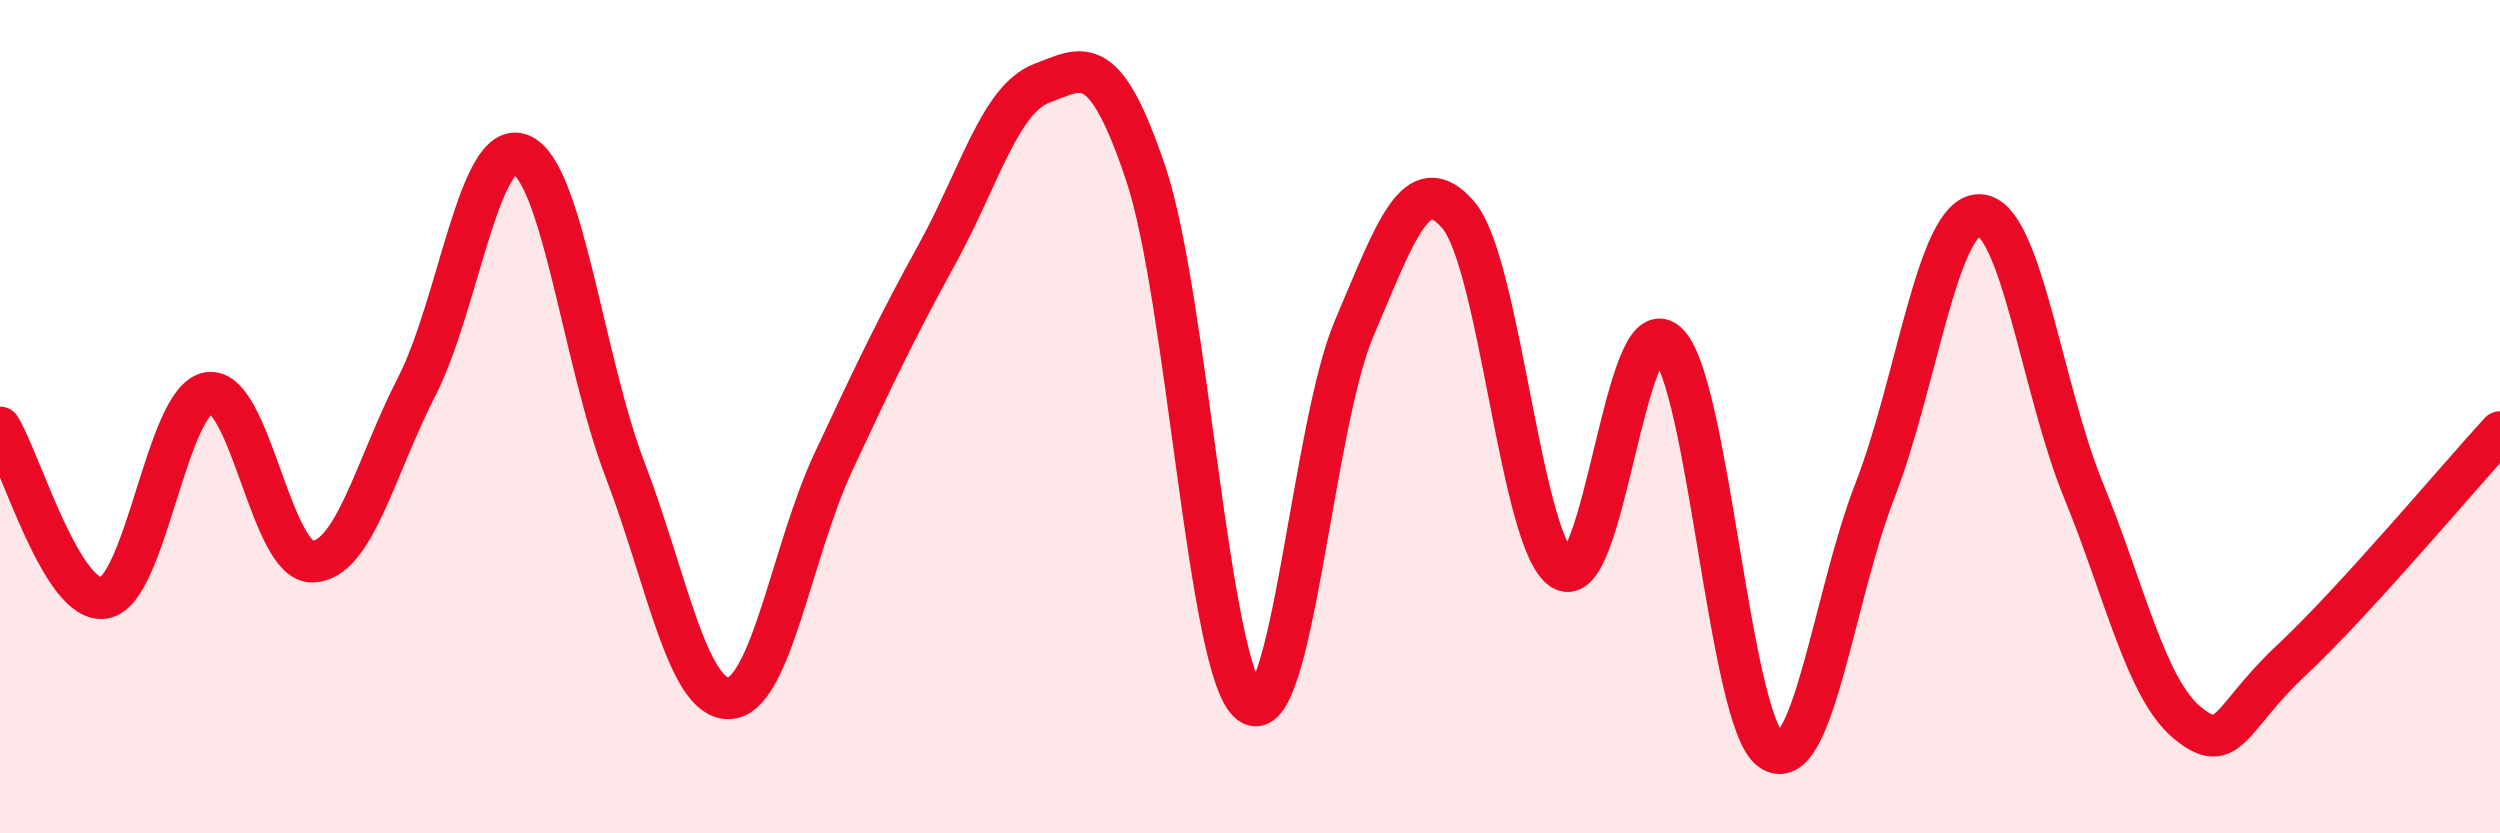
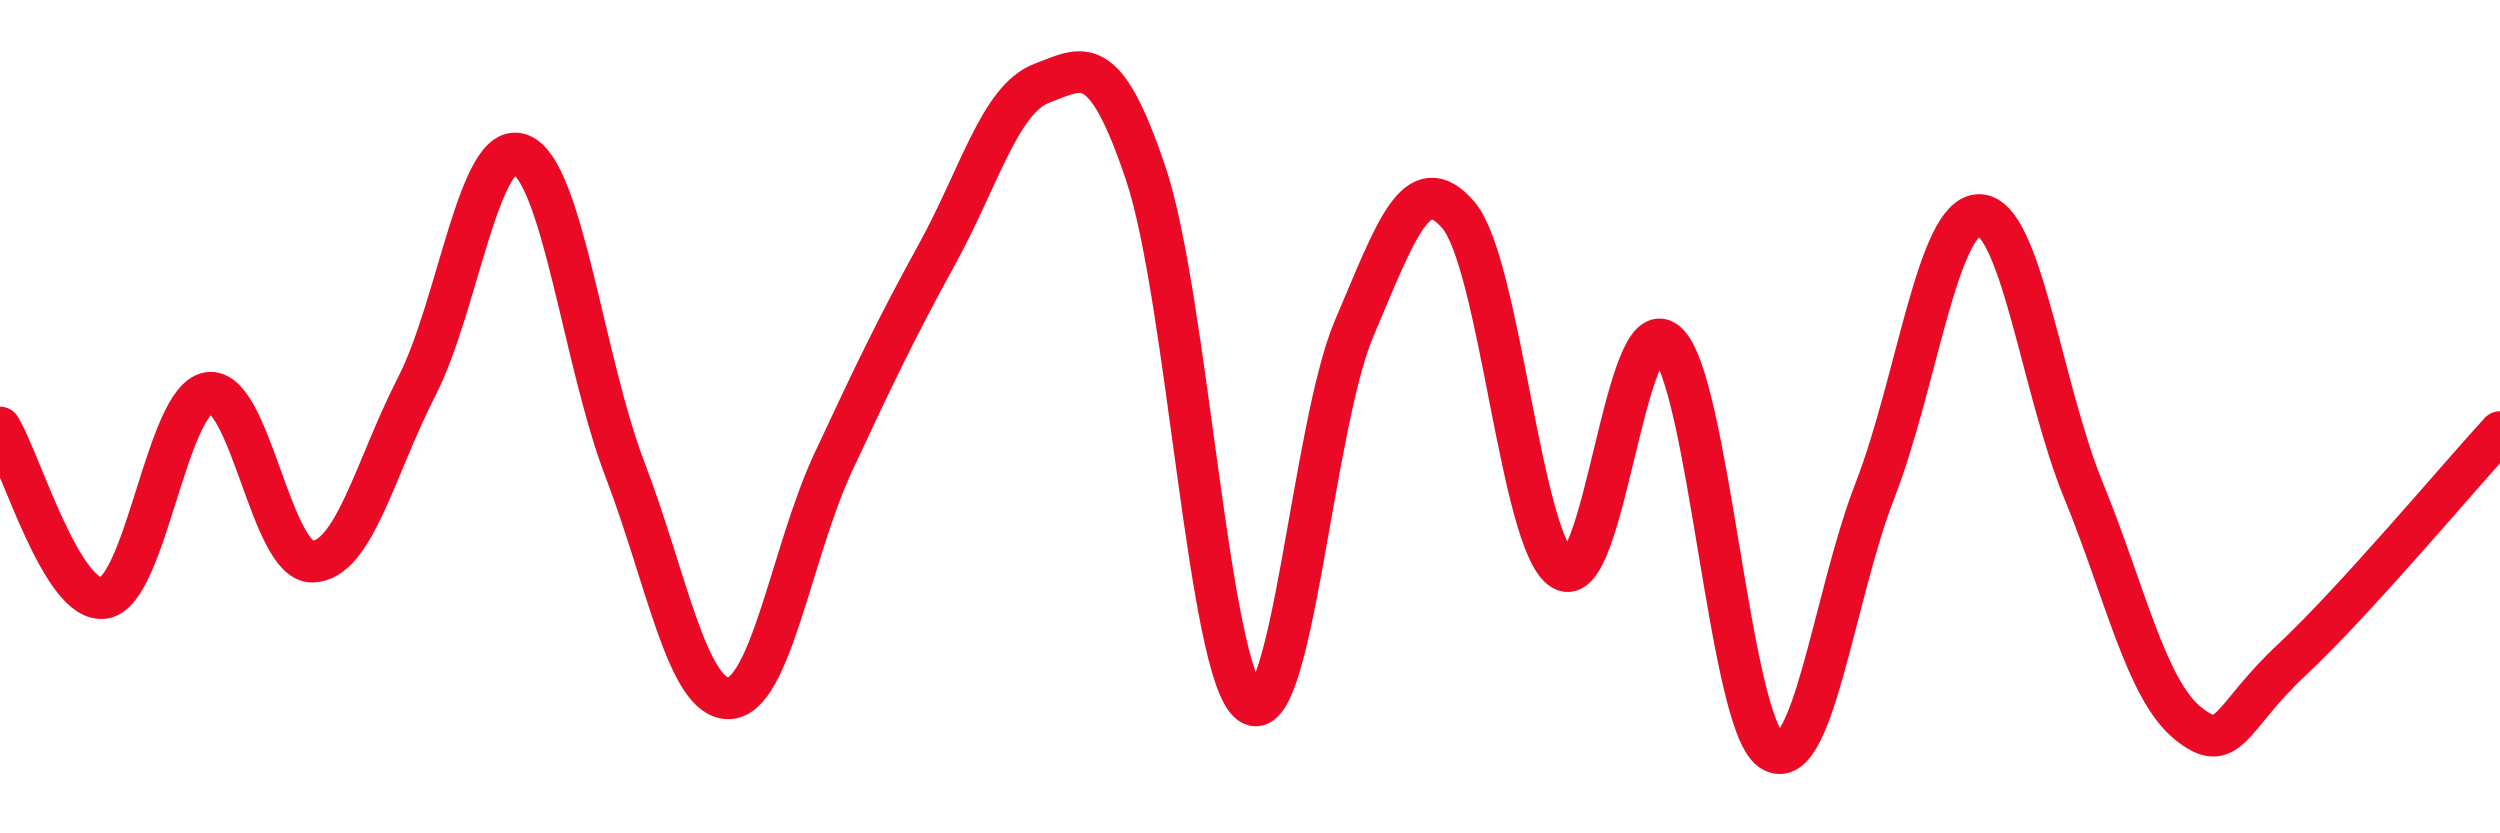
<svg xmlns="http://www.w3.org/2000/svg" width="60" height="20" viewBox="0 0 60 20">
-   <path d="M 0,10.26 C 0.5,11.08 1.5,14.52 2.5,14.35 C 3.5,14.18 4,9.6 5,9.43 C 6,9.26 6.5,13.51 7.5,13.48 C 8.5,13.45 9,11.23 10,9.28 C 11,7.33 11.5,3.31 12.5,3.71 C 13.5,4.11 14,8.66 15,11.27 C 16,13.88 16.5,16.8 17.5,16.76 C 18.5,16.72 19,13.23 20,11.09 C 21,8.95 21.5,7.9 22.5,6.08 C 23.5,4.26 24,2.38 25,2 C 26,1.62 26.5,1.19 27.5,4.17 C 28.5,7.15 29,16.14 30,16.88 C 31,17.62 31.5,10.22 32.5,7.88 C 33.5,5.54 34,4 35,5.16 C 36,6.32 36.5,13.06 37.5,13.67 C 38.5,14.28 39,7.35 40,8.22 C 41,9.09 41.5,17.29 42.5,18 C 43.5,18.71 44,14.34 45,11.77 C 46,9.2 46.5,5.16 47.5,5.16 C 48.5,5.16 49,9.32 50,11.76 C 51,14.2 51.5,16.53 52.5,17.35 C 53.5,18.17 53.5,17.24 55,15.84 C 56.5,14.44 59,11.46 60,10.37L60 20L0 20Z" fill="#EB0A25" opacity="0.1" stroke-linecap="round" stroke-linejoin="round" />
  <path d="M 0,10.26 C 0.5,11.08 1.5,14.52 2.5,14.35 C 3.5,14.18 4,9.6 5,9.43 C 6,9.26 6.5,13.51 7.5,13.48 C 8.5,13.45 9,11.23 10,9.28 C 11,7.33 11.5,3.31 12.5,3.71 C 13.5,4.11 14,8.66 15,11.27 C 16,13.88 16.5,16.8 17.5,16.76 C 18.5,16.72 19,13.23 20,11.09 C 21,8.95 21.5,7.9 22.5,6.08 C 23.5,4.26 24,2.38 25,2 C 26,1.62 26.5,1.19 27.5,4.17 C 28.5,7.15 29,16.14 30,16.88 C 31,17.62 31.5,10.22 32.5,7.88 C 33.5,5.54 34,4 35,5.16 C 36,6.32 36.5,13.06 37.5,13.67 C 38.5,14.28 39,7.35 40,8.22 C 41,9.09 41.5,17.29 42.5,18 C 43.5,18.71 44,14.34 45,11.77 C 46,9.2 46.5,5.16 47.5,5.16 C 48.5,5.16 49,9.32 50,11.76 C 51,14.2 51.5,16.53 52.5,17.35 C 53.5,18.17 53.5,17.24 55,15.84 C 56.5,14.44 59,11.46 60,10.37" stroke="#EB0A25" stroke-width="1" fill="none" stroke-linecap="round" stroke-linejoin="round" />
</svg>